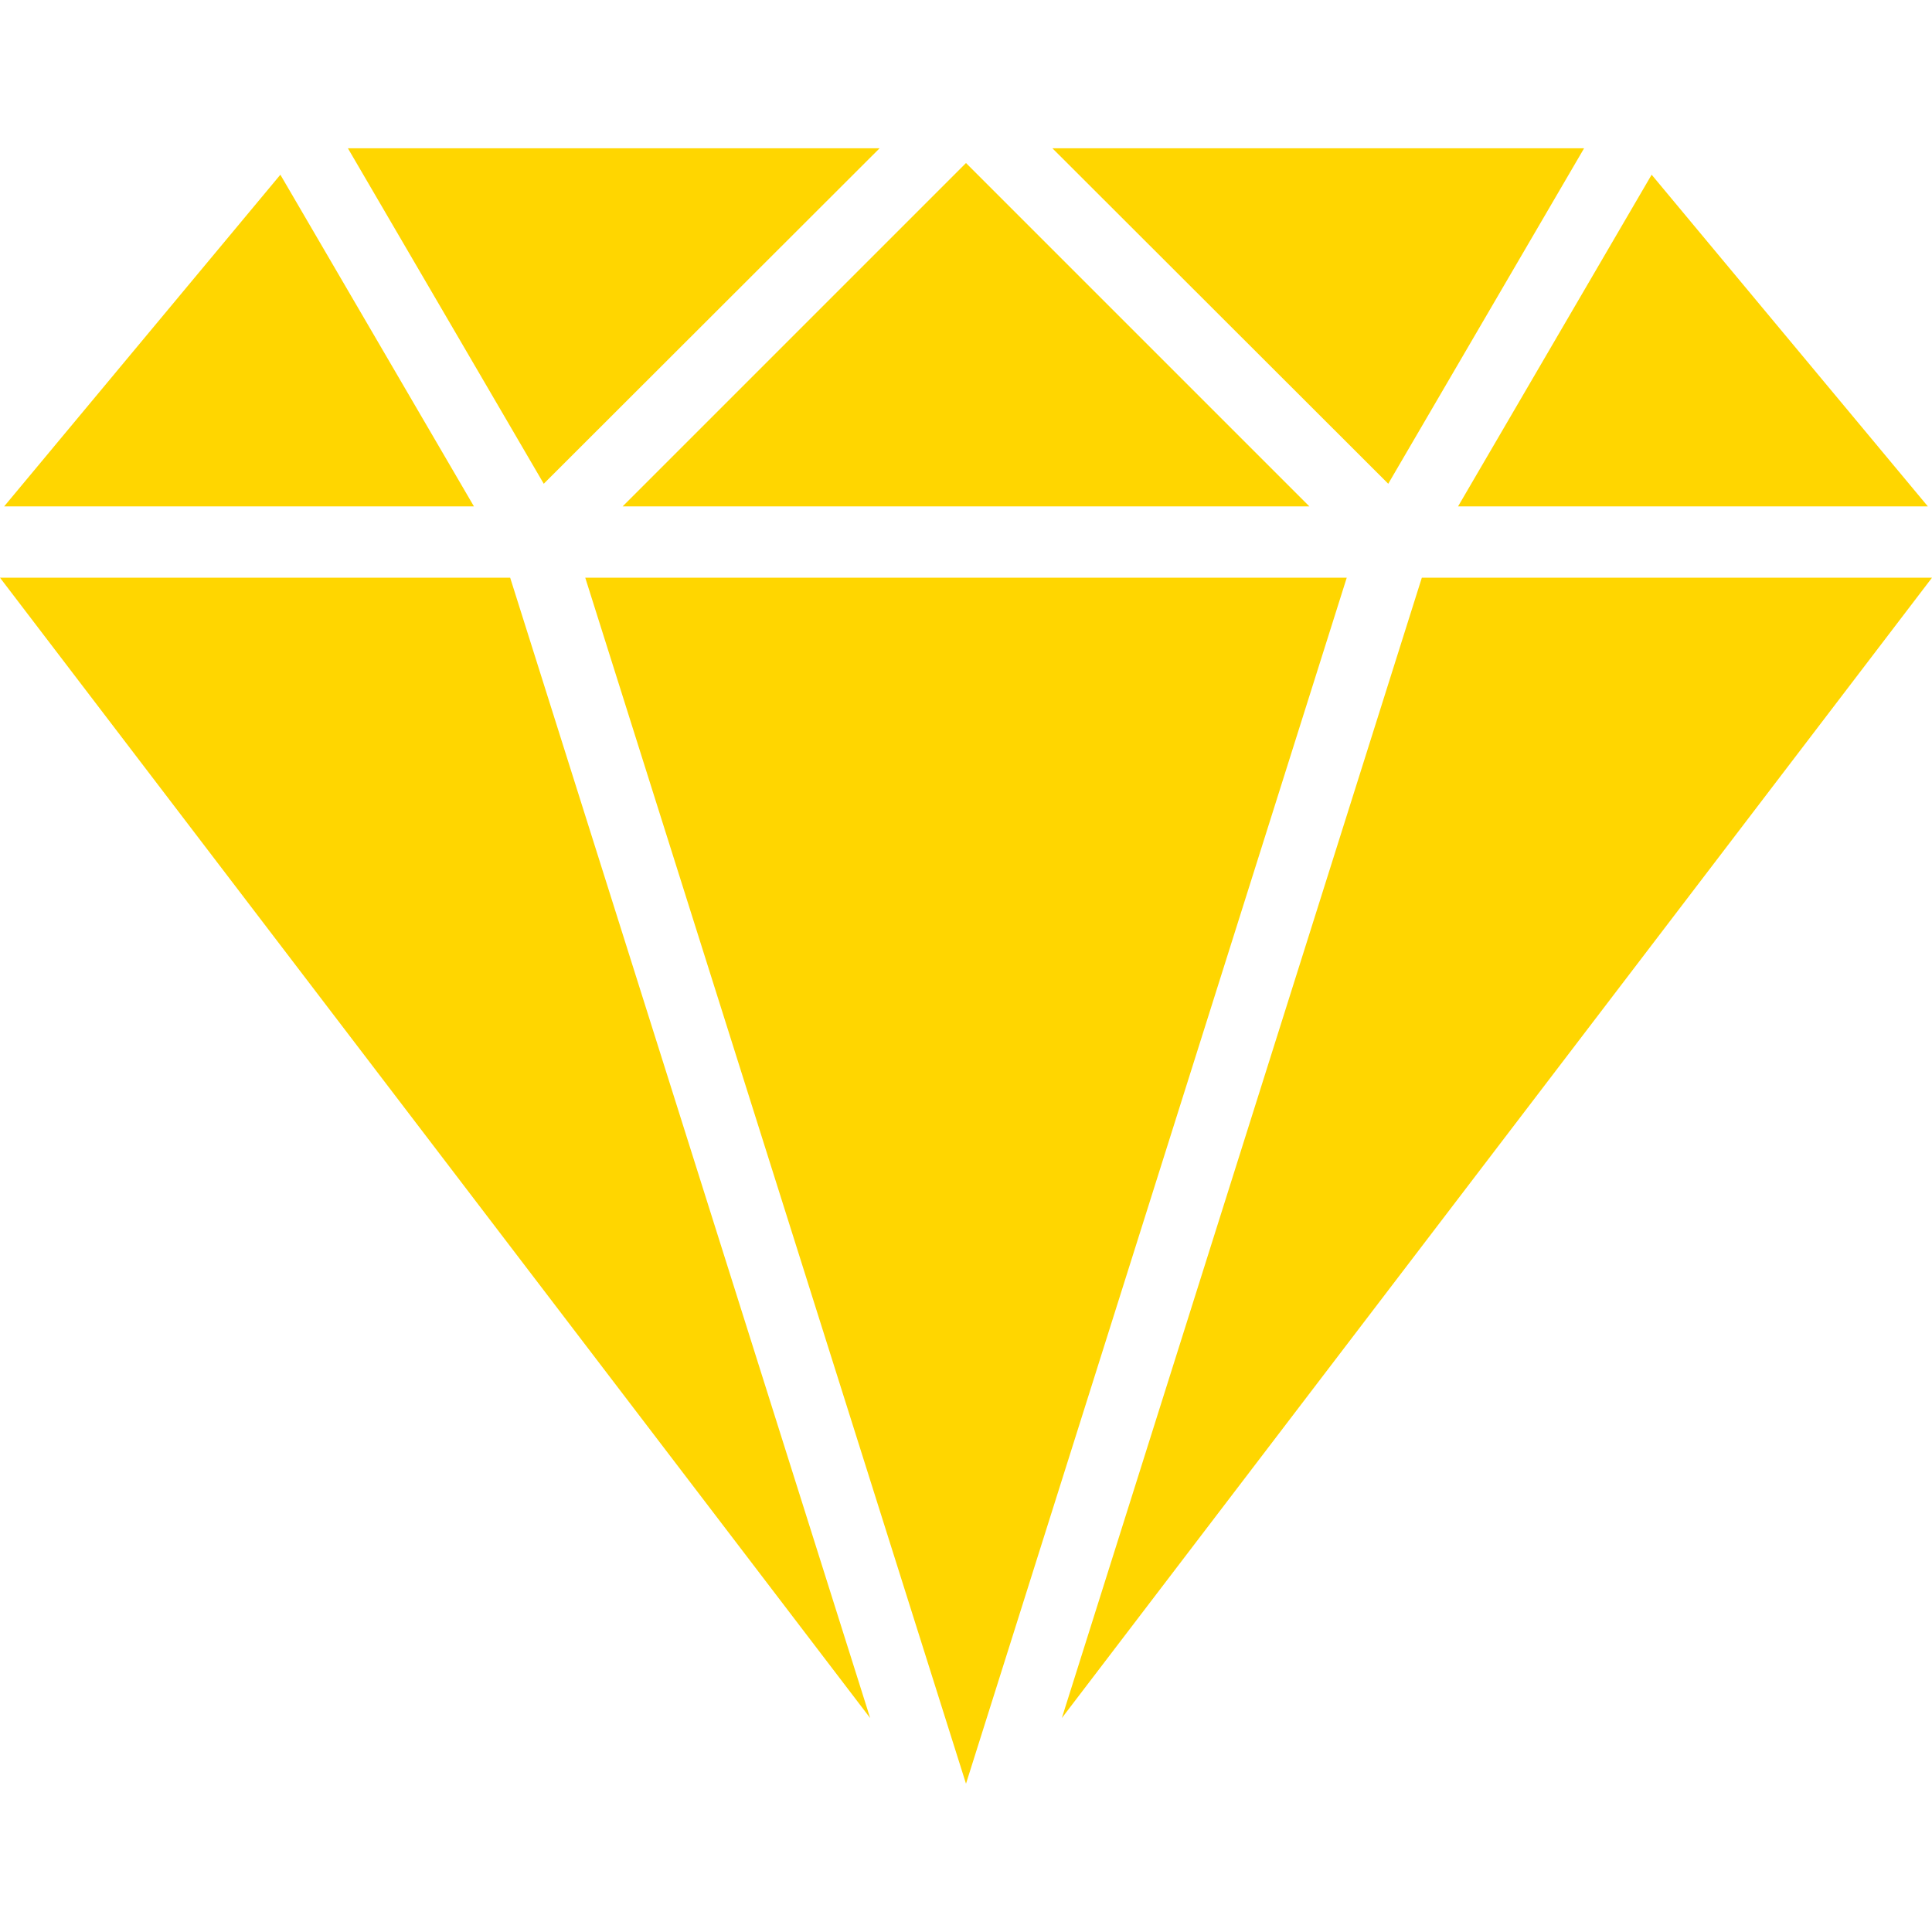
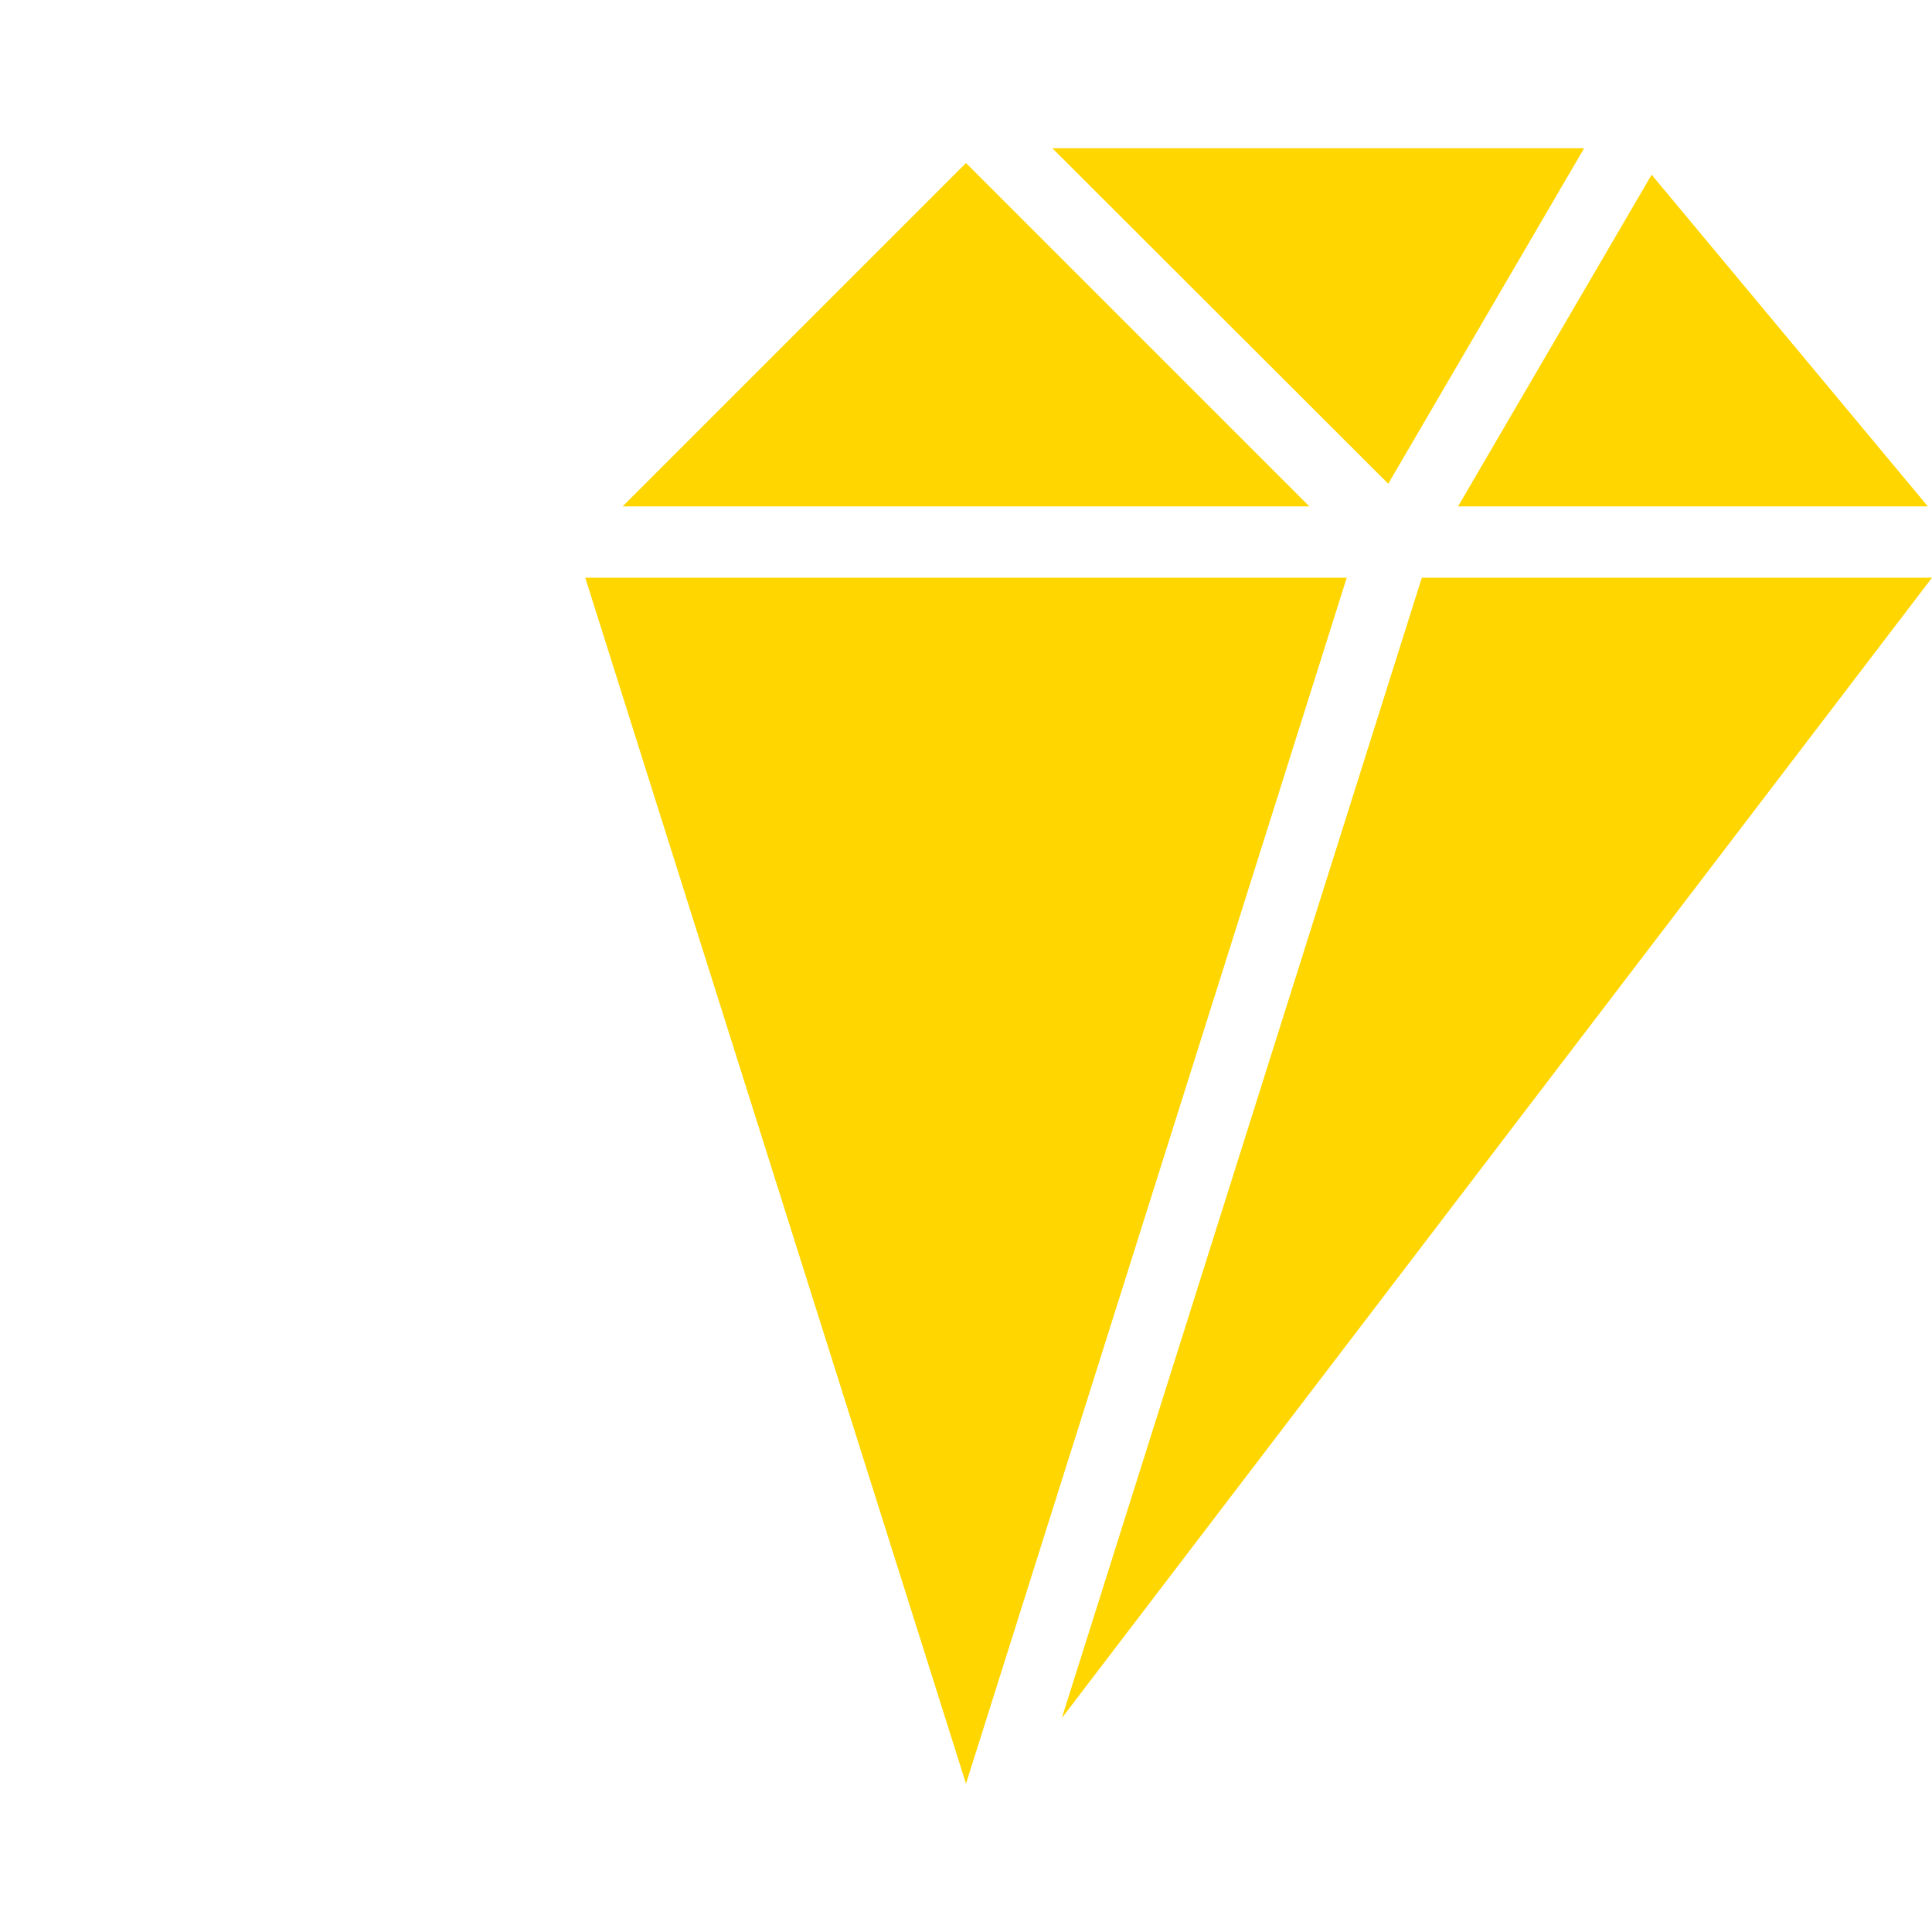
<svg xmlns="http://www.w3.org/2000/svg" version="1.1" id="Capa_1" x="0px" y="0px" viewBox="0 0 512 512" style="enable-background:new 0 0 512 512;" xml:space="preserve">
  <style type="text/css">
	.st0{fill:#FFD600;}
</style>
  <g>
    <g>
      <polygon class="st0" points="376.8,153.1 281.4,455.3 512,153.1   " />
    </g>
  </g>
  <g>
    <g>
-       <polygon class="st0" points="74.3,46.3 1.1,134.2 125.6,134.2   " />
-     </g>
+       </g>
  </g>
  <g>
    <g>
      <polygon class="st0" points="437.7,46.3 386.4,134.2 510.9,134.2   " />
    </g>
  </g>
  <g>
    <g>
-       <polygon class="st0" points="135.2,153.1 0,153.1 230.6,455.3   " />
-     </g>
+       </g>
  </g>
  <g>
    <g>
      <polygon class="st0" points="278.9,39.3 367.9,128.2 419.8,39.3   " />
    </g>
  </g>
  <g>
    <g>
-       <polygon class="st0" points="92.2,39.3 144.1,128.2 233.1,39.3   " />
-     </g>
+       </g>
  </g>
  <g>
    <g>
      <polygon class="st0" points="155.1,153.1 256,472.7 356.9,153.1   " />
    </g>
  </g>
  <g>
    <g>
      <polygon class="st0" points="256,43.2 165,134.2 347,134.2   " />
    </g>
  </g>
</svg>